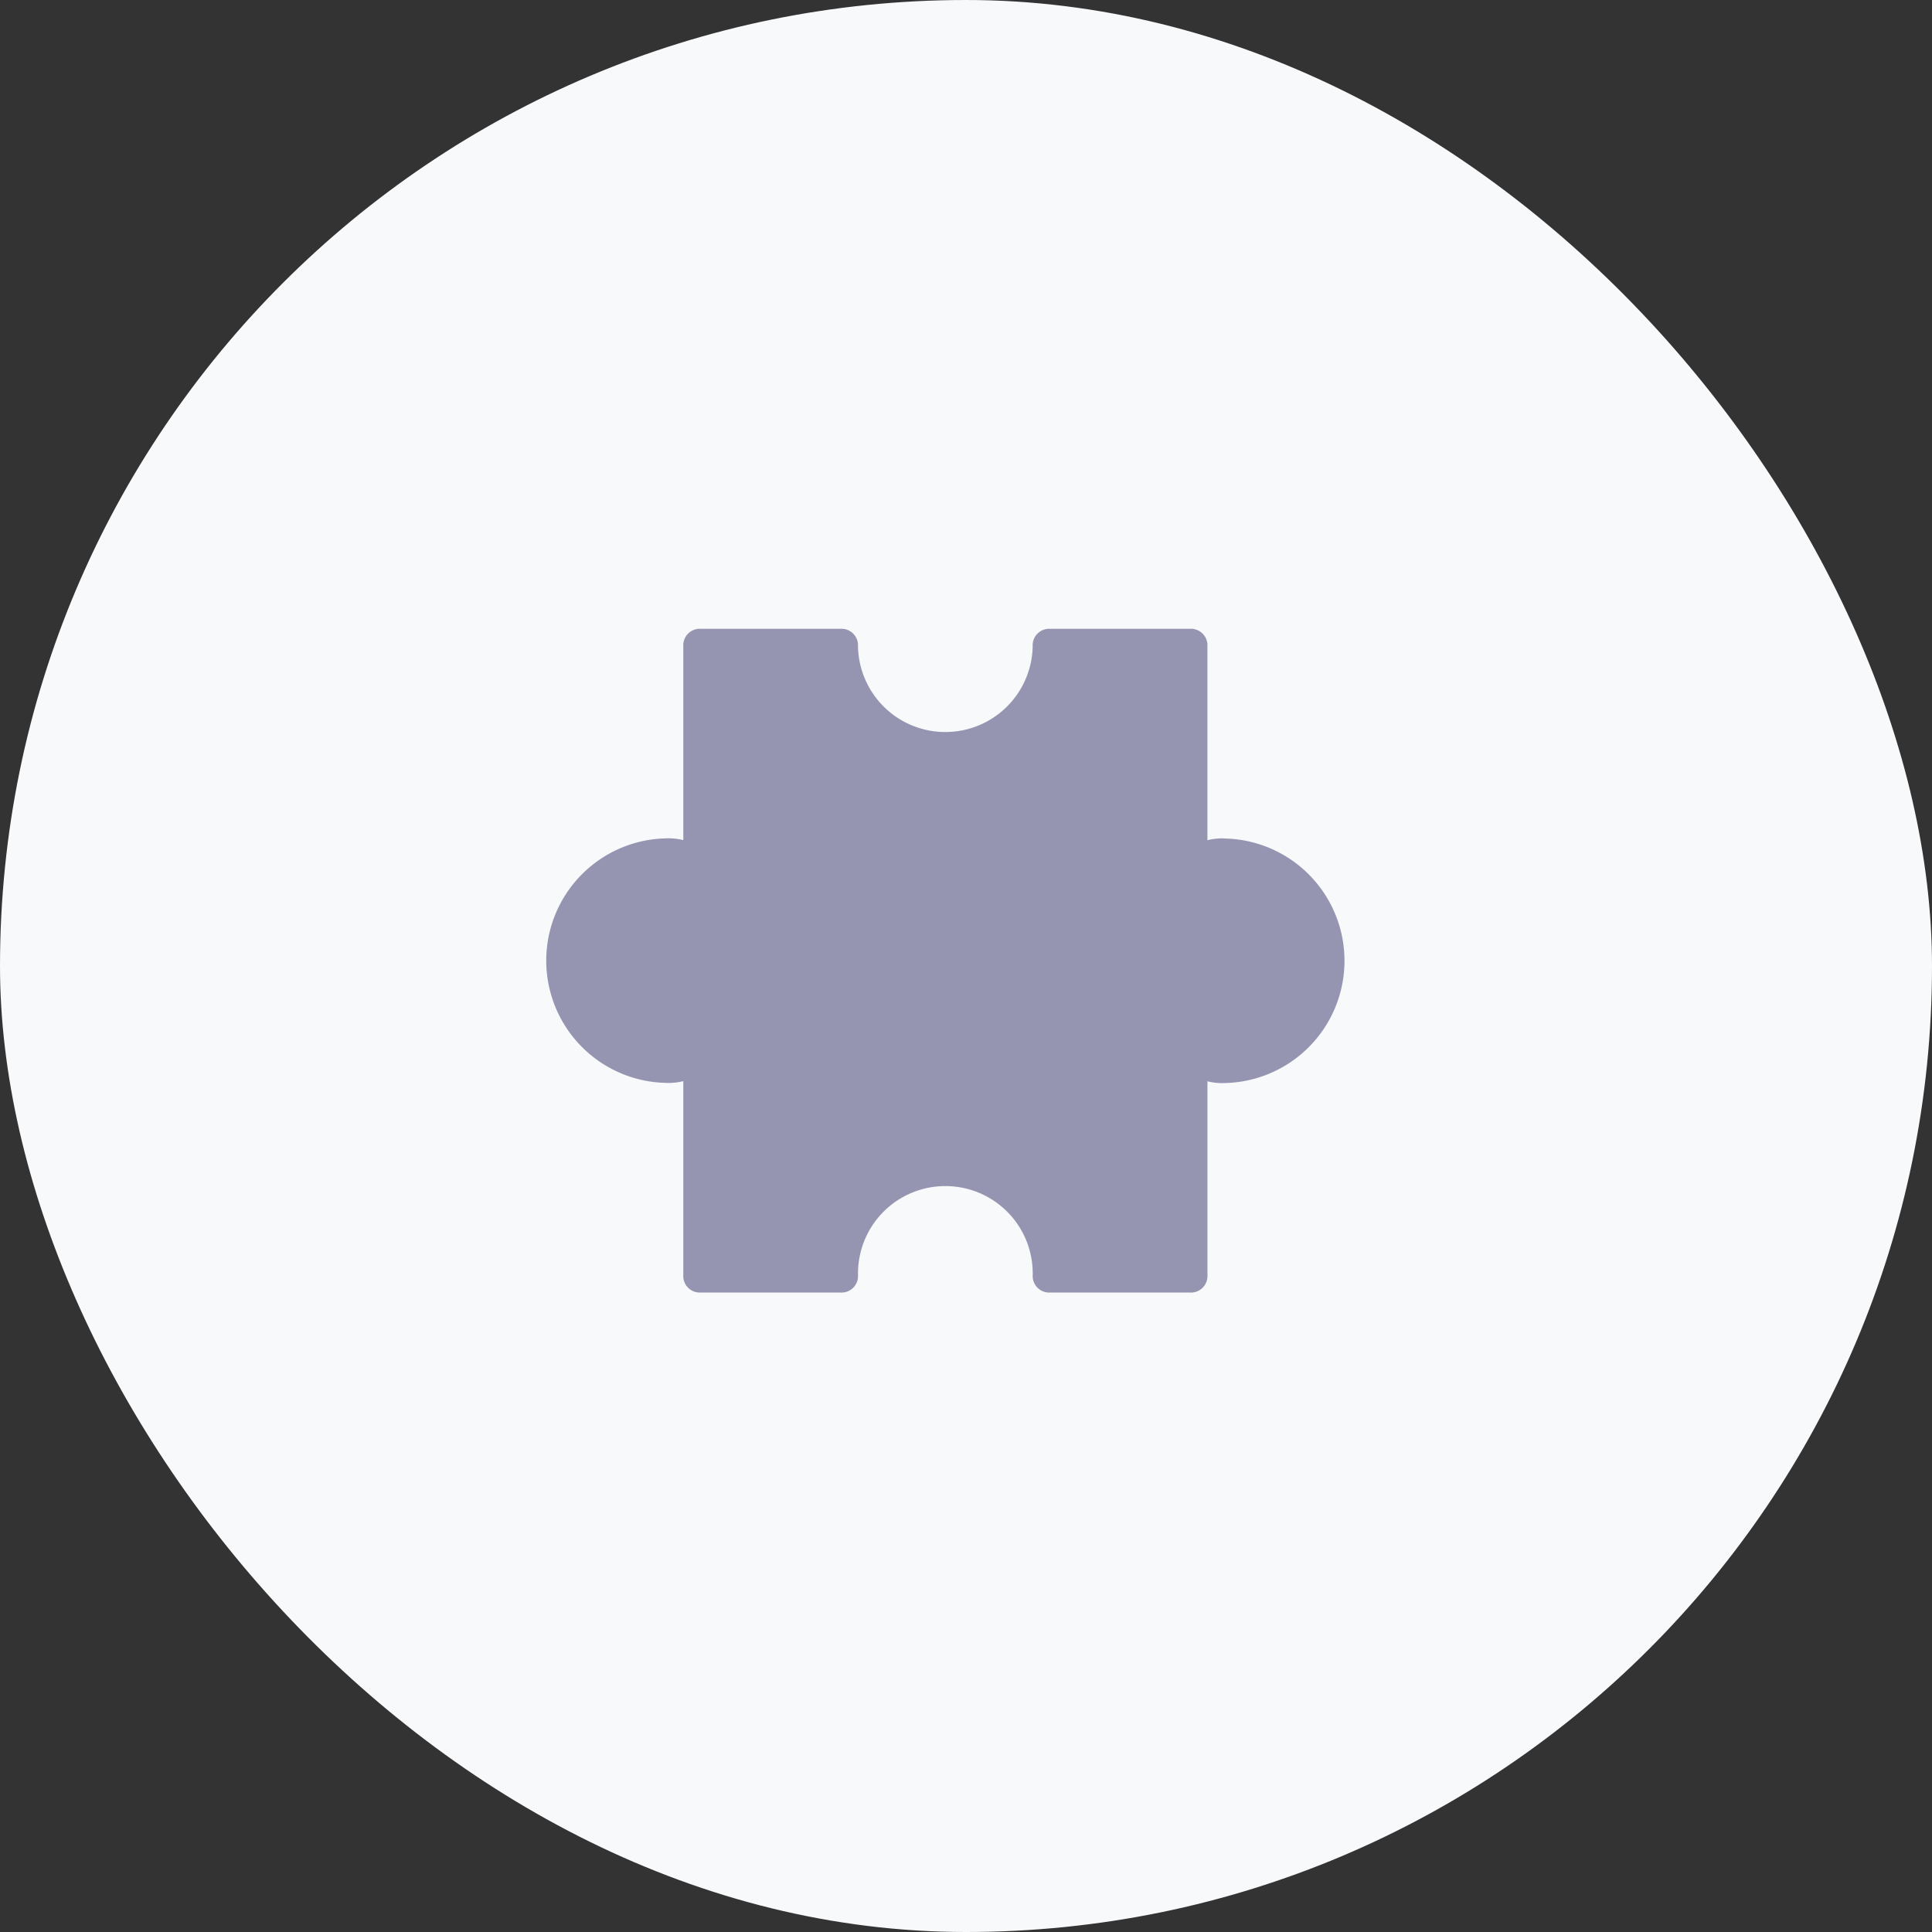
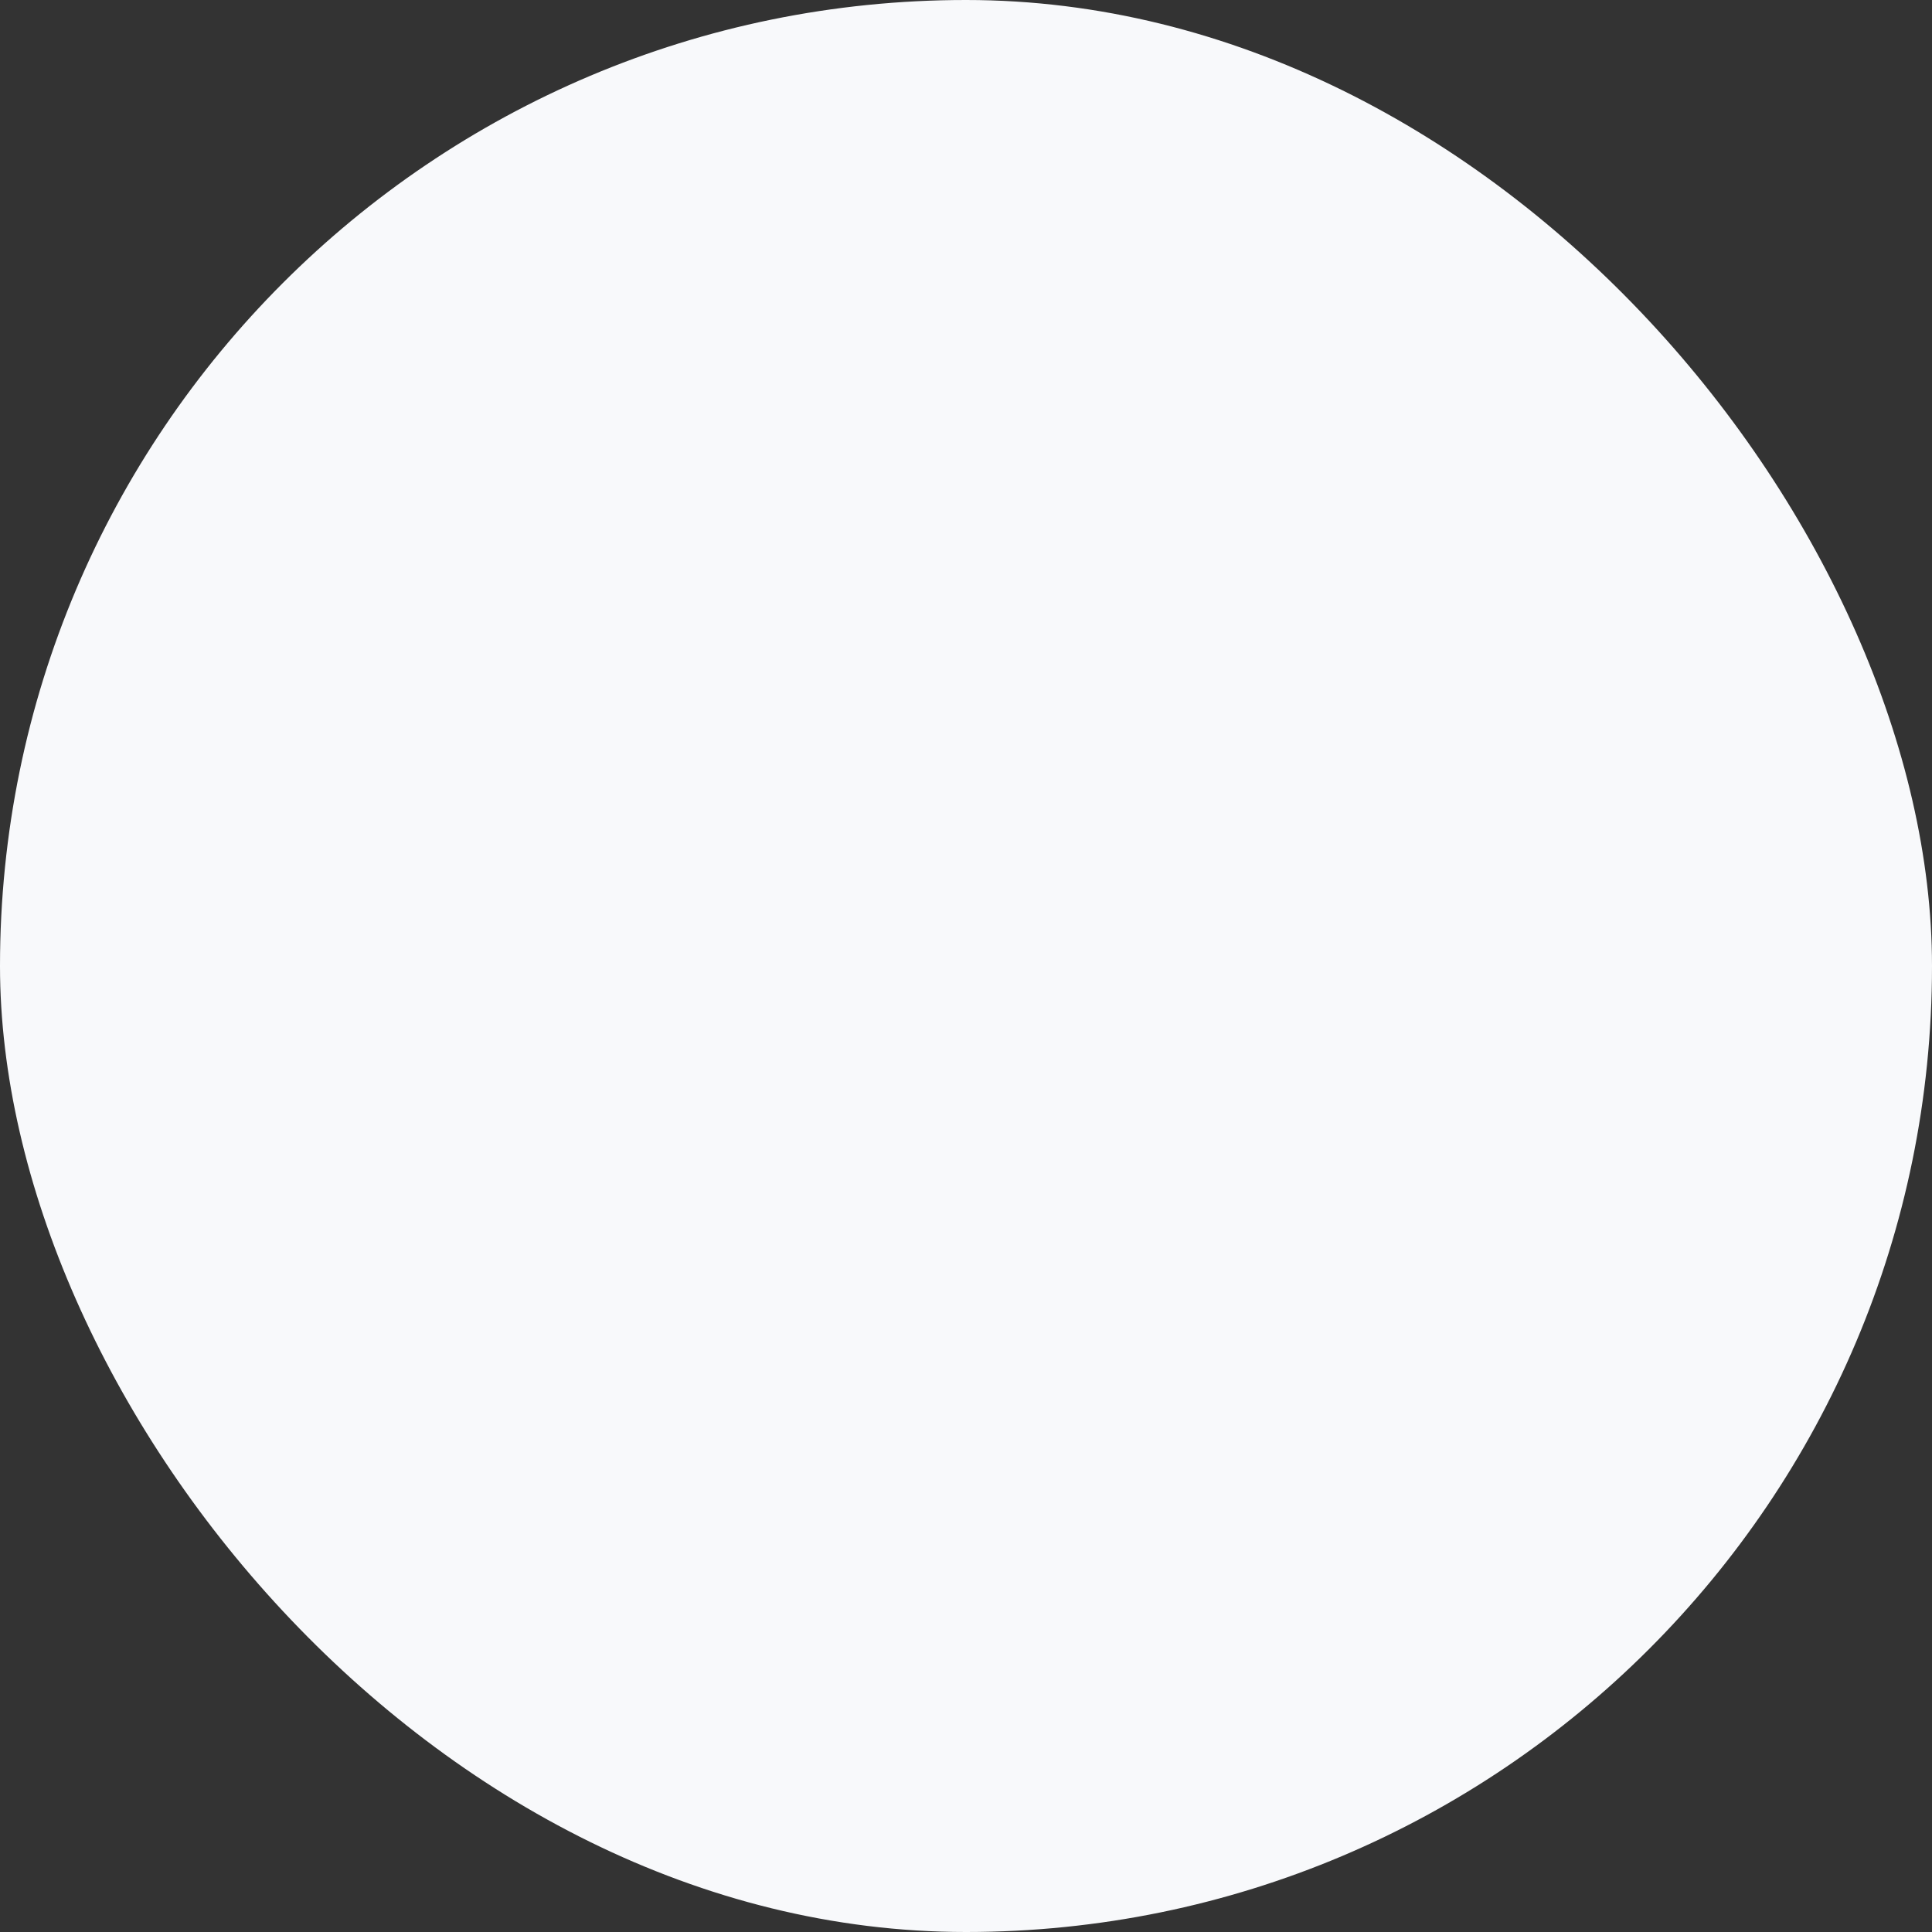
<svg xmlns="http://www.w3.org/2000/svg" id="Group_8893" data-name="Group 8893" width="64" height="64" viewBox="0 0 64 64">
  <rect x="0" y="0" width="64" height="64" fill="#333333" stroke="none" />
  <rect id="Rectangle" width="64" height="64" rx="32" fill="#f8f9fb" />
  <g id="puzzle-09" transform="translate(17.006 15.83)">
-     <path id="Path_312" data-name="Path 312" d="M23.57,11.945a1.969,1.969,0,0,0-.579.058V5.579A.547.547,0,0,0,22.412,5h-4.63a.547.547,0,0,0-.579.579,2.894,2.894,0,0,1-5.787,0A.547.547,0,0,0,10.838,5H6.208a.547.547,0,0,0-.579.579V12a1.969,1.969,0,0,0-.579-.058,4.051,4.051,0,0,0,0,8.1,1.969,1.969,0,0,0,.579-.058v6.424a.547.547,0,0,0,.579.579h4.63a.547.547,0,0,0,.579-.579,2.894,2.894,0,1,1,5.787,0,.547.547,0,0,0,.579.579h4.63a.547.547,0,0,0,.579-.579V19.989a1.969,1.969,0,0,0,.579.058,4.051,4.051,0,0,0,0-8.1Z" transform="translate(0 0)" fill="#9595b2" />
-   </g>
+     </g>
</svg>